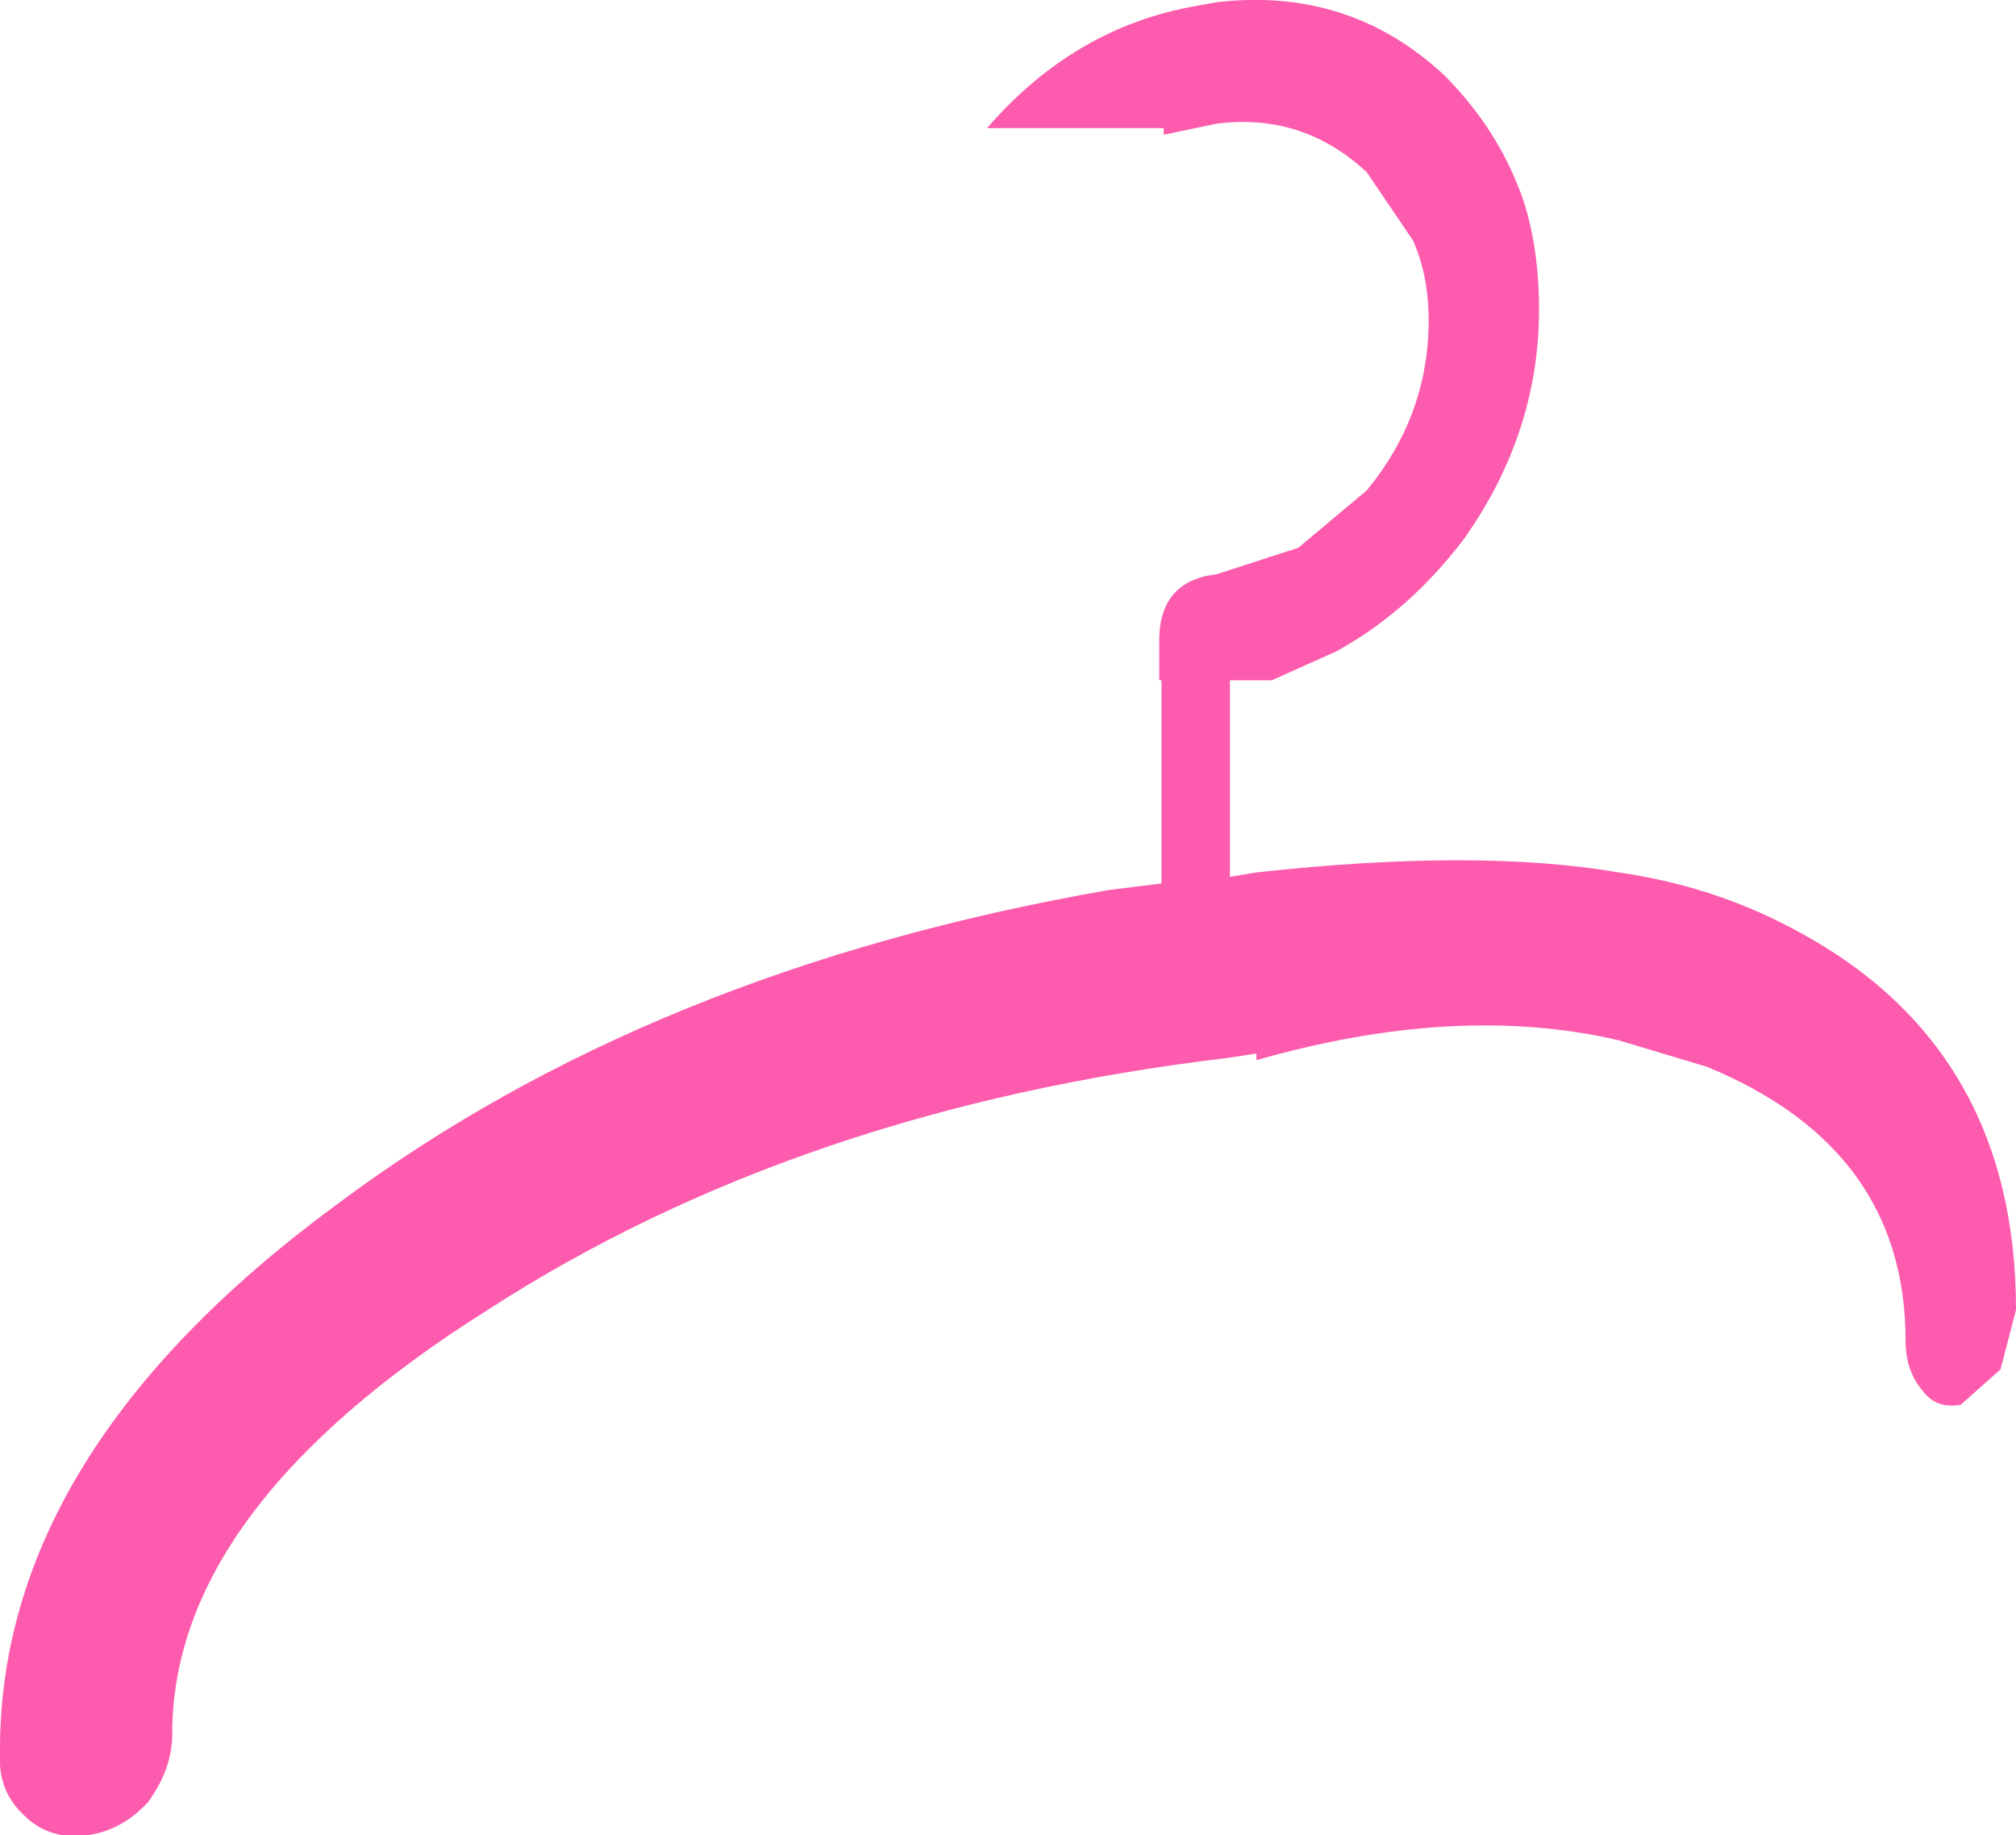
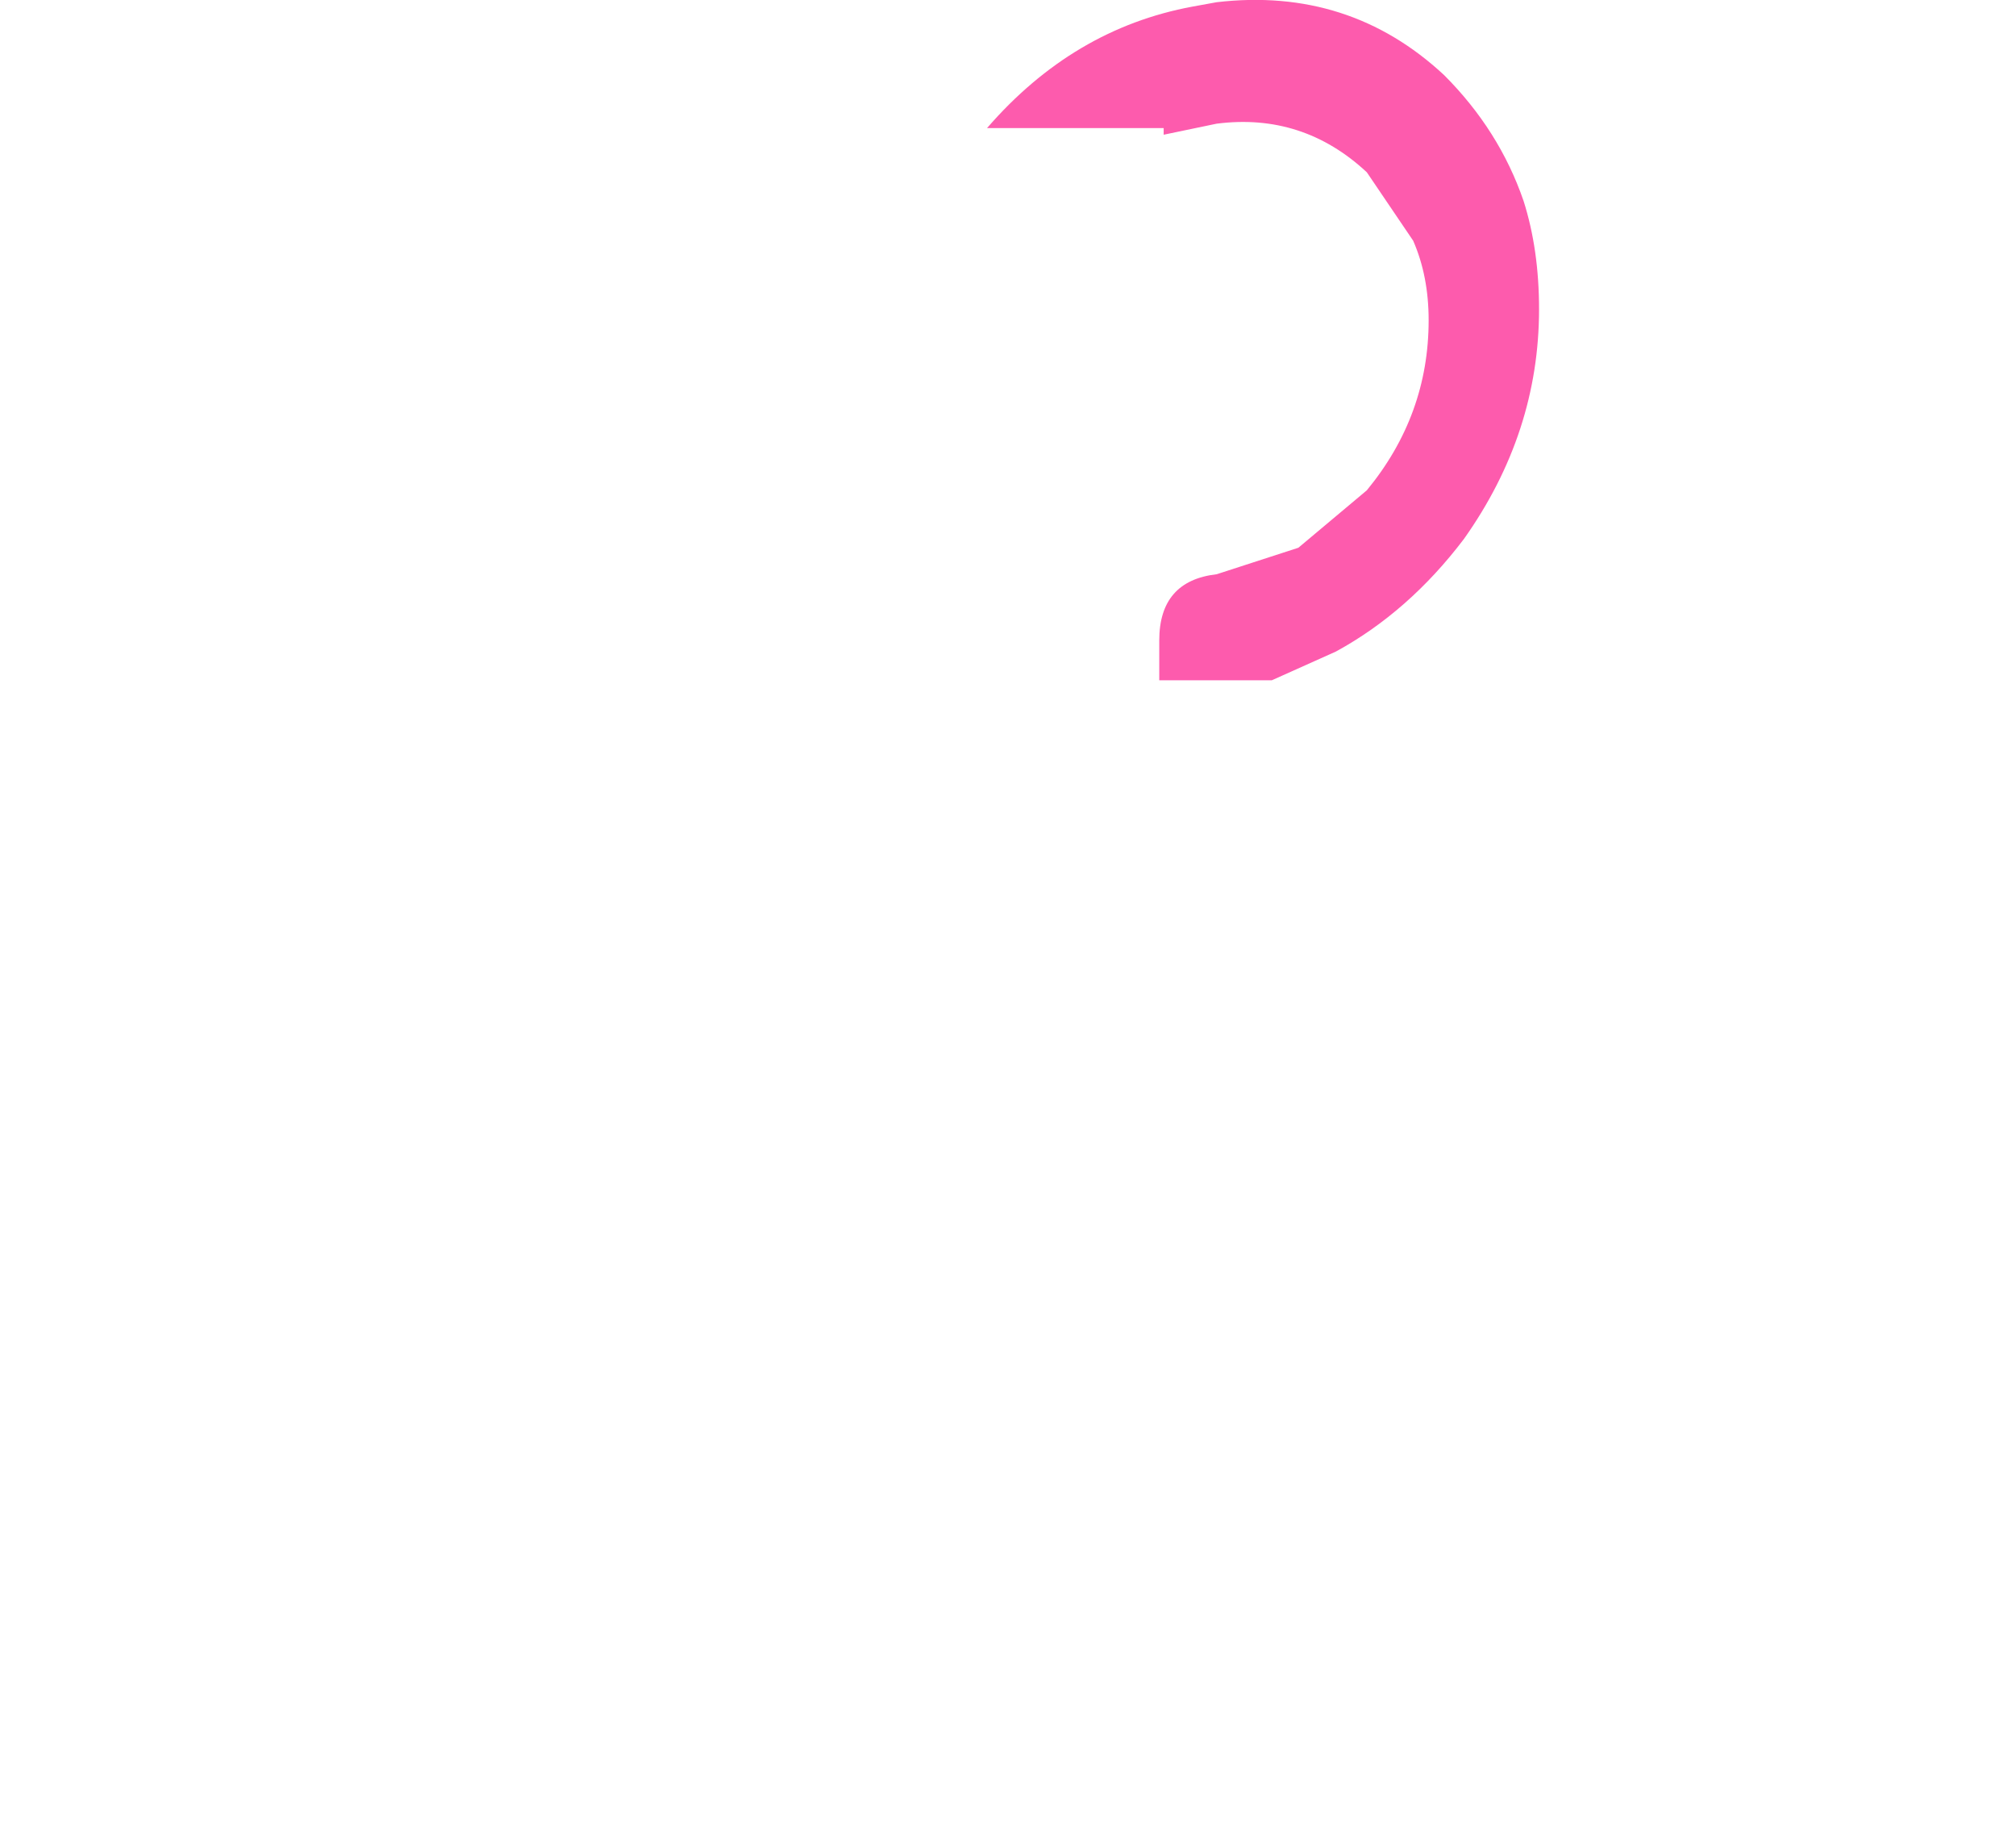
<svg xmlns="http://www.w3.org/2000/svg" height="41.55px" width="45.65px">
  <g transform="matrix(1.0, 0.0, 0.0, 1.0, 27.3, -0.4)">
-     <path d="M0.55 20.25 L1.15 20.15 Q6.15 19.6 9.35 20.15 11.45 20.45 13.25 21.4 18.35 24.05 18.35 30.05 L18.0 31.4 17.1 32.2 Q16.55 32.3 16.25 31.9 15.85 31.45 15.85 30.75 15.85 26.4 11.35 24.55 L9.35 23.95 Q5.7 23.1 1.15 24.4 L1.15 24.25 0.5 24.35 Q-9.2 25.5 -16.25 30.05 -23.4 34.55 -23.4 39.65 -23.4 40.45 -23.95 41.2 -24.55 41.85 -25.35 41.95 -26.2 42.05 -26.75 41.5 -27.35 40.95 -27.3 40.1 -27.35 33.3 -19.65 27.65 -12.55 22.35 -2.2 20.55 L-1.0 20.4 -1.0 14.55 0.55 14.55 0.55 20.25" fill="#fd5bad" fill-rule="evenodd" stroke="none" />
    <path d="M5.4 2.1 Q6.65 3.35 7.2 4.95 7.55 6.05 7.55 7.4 7.55 10.2 5.85 12.6 4.6 14.25 2.95 15.15 L1.5 15.8 -1.05 15.8 -1.05 14.9 Q-1.05 13.55 0.25 13.4 L2.1 12.8 3.65 11.5 Q5.05 9.8 5.05 7.65 5.05 6.65 4.7 5.85 L3.65 4.3 Q2.2 2.95 0.25 3.2 L-0.95 3.45 -0.95 3.3 -4.95 3.3 Q-3.0 1.05 -0.3 0.55 L0.25 0.45 Q3.25 0.1 5.4 2.1" fill="#fd5bad" fill-rule="evenodd" stroke="none" />
  </g>
</svg>